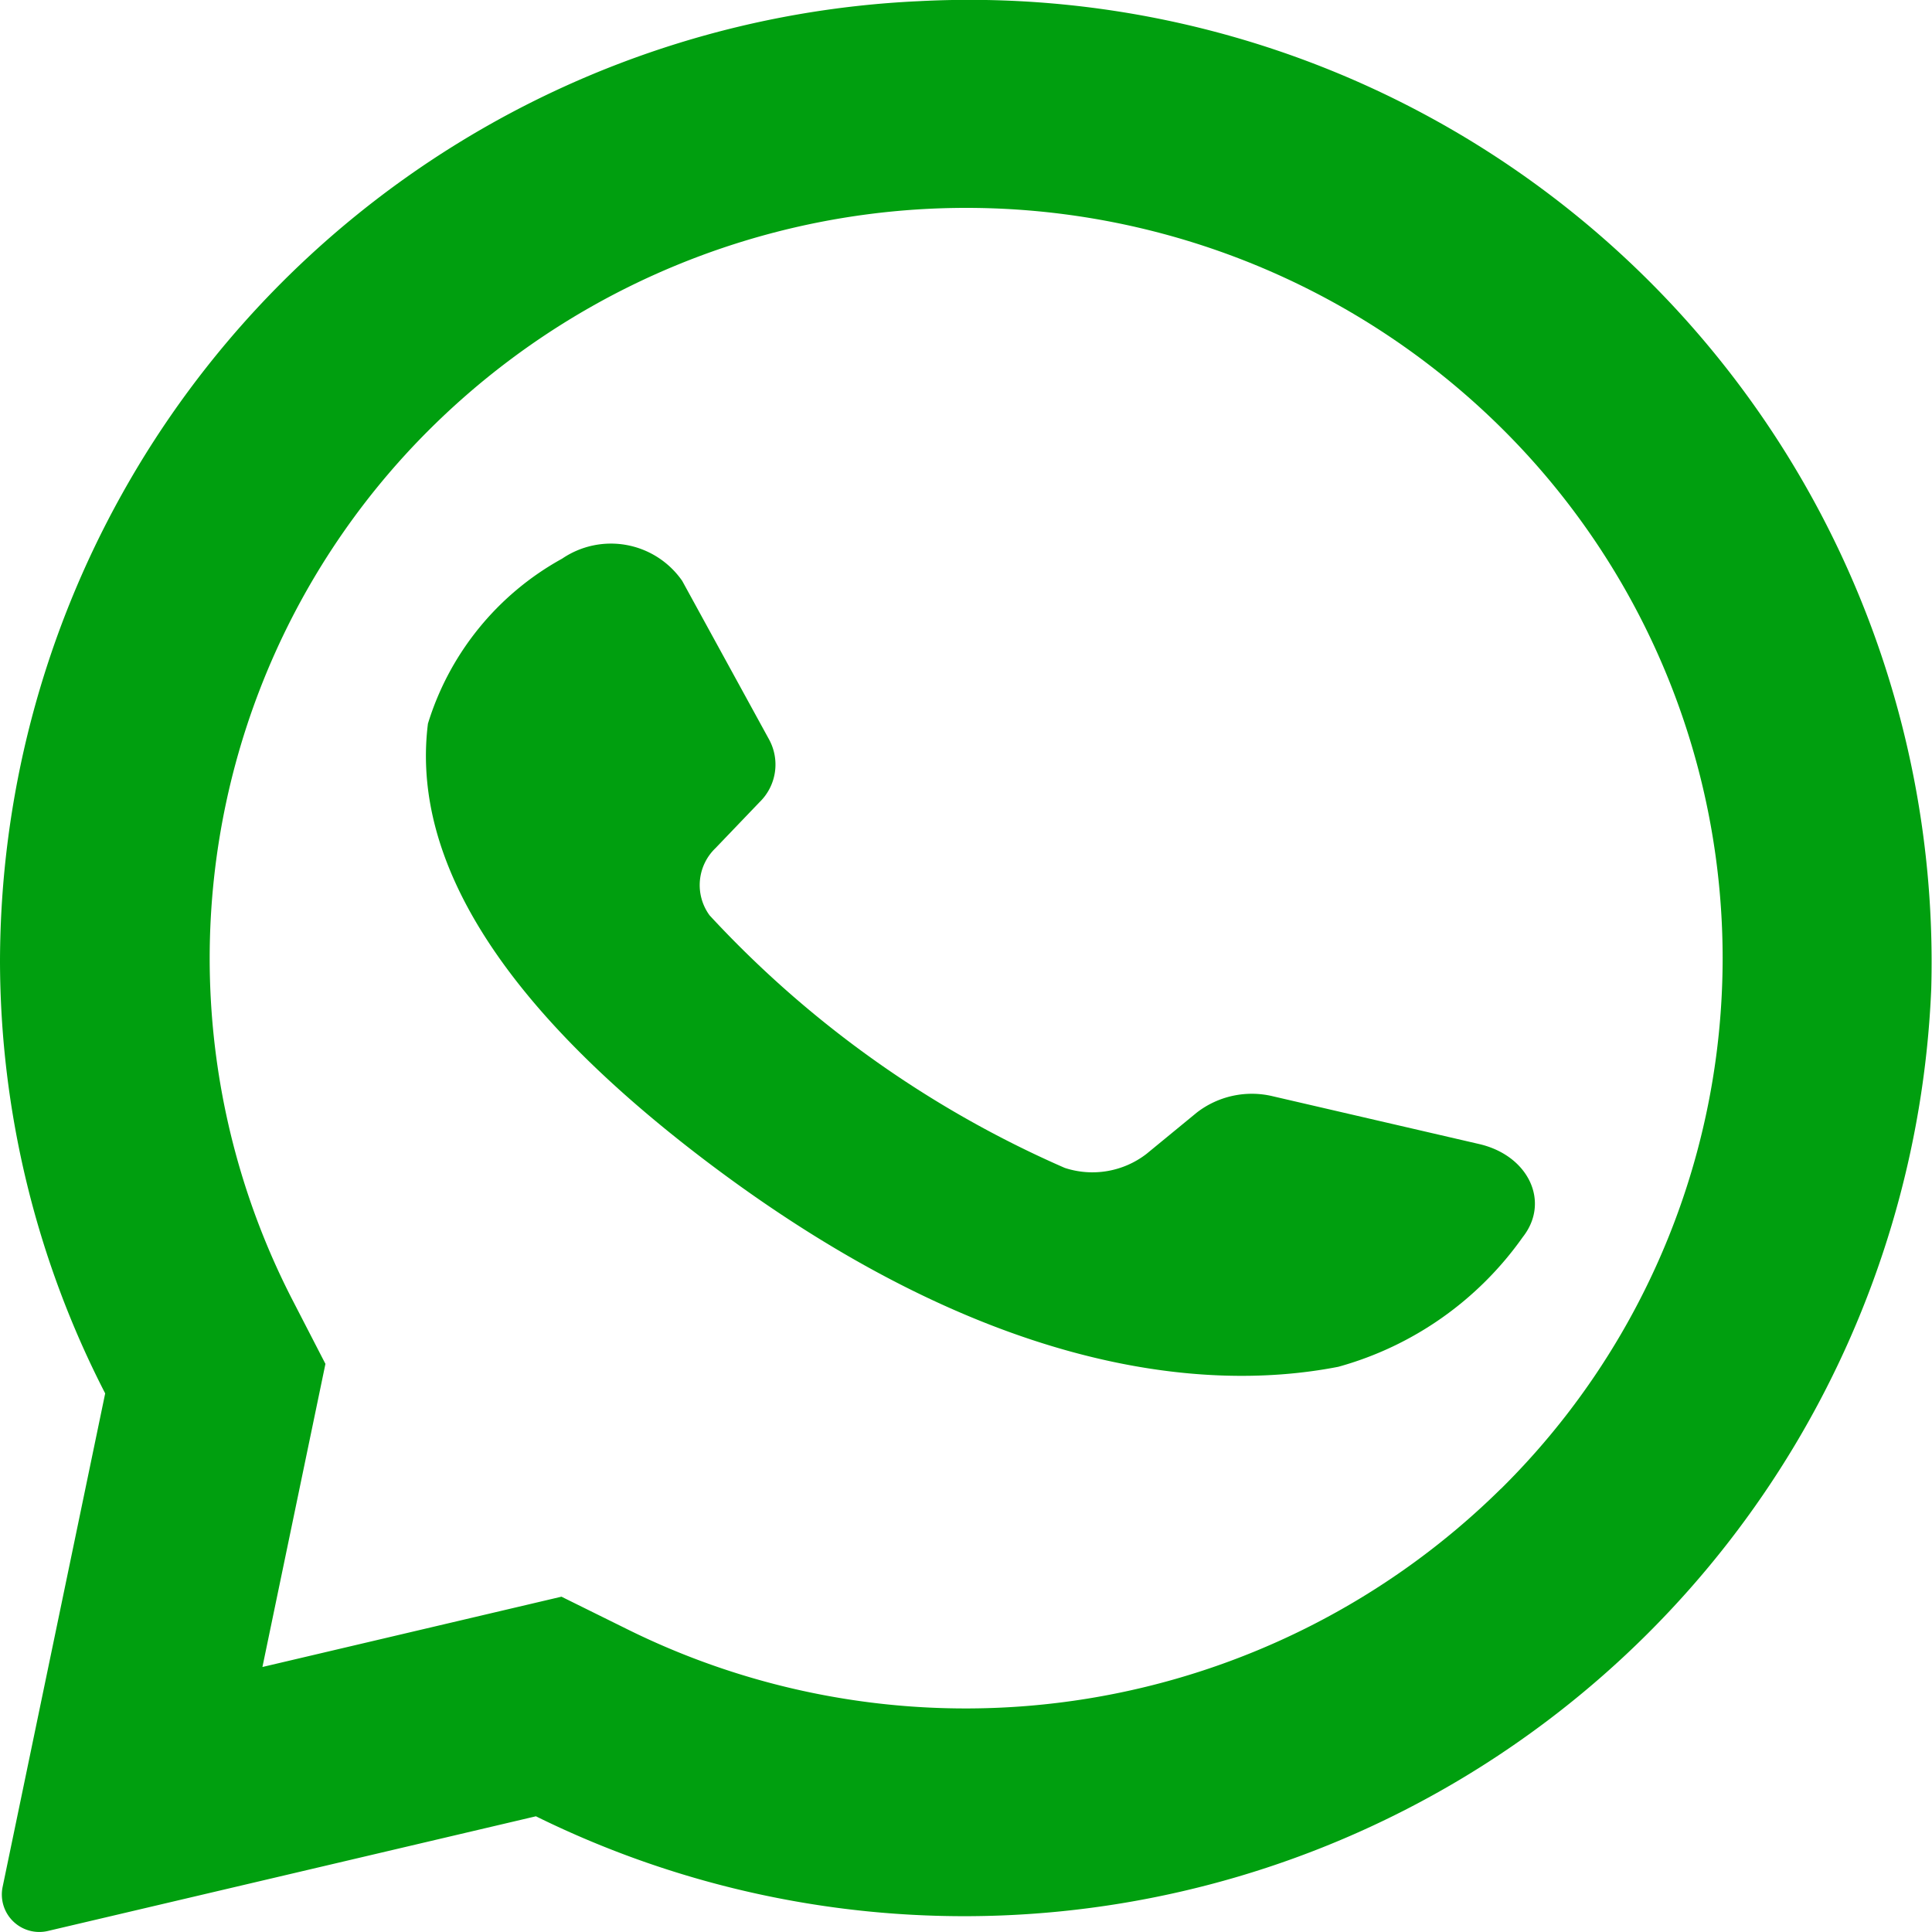
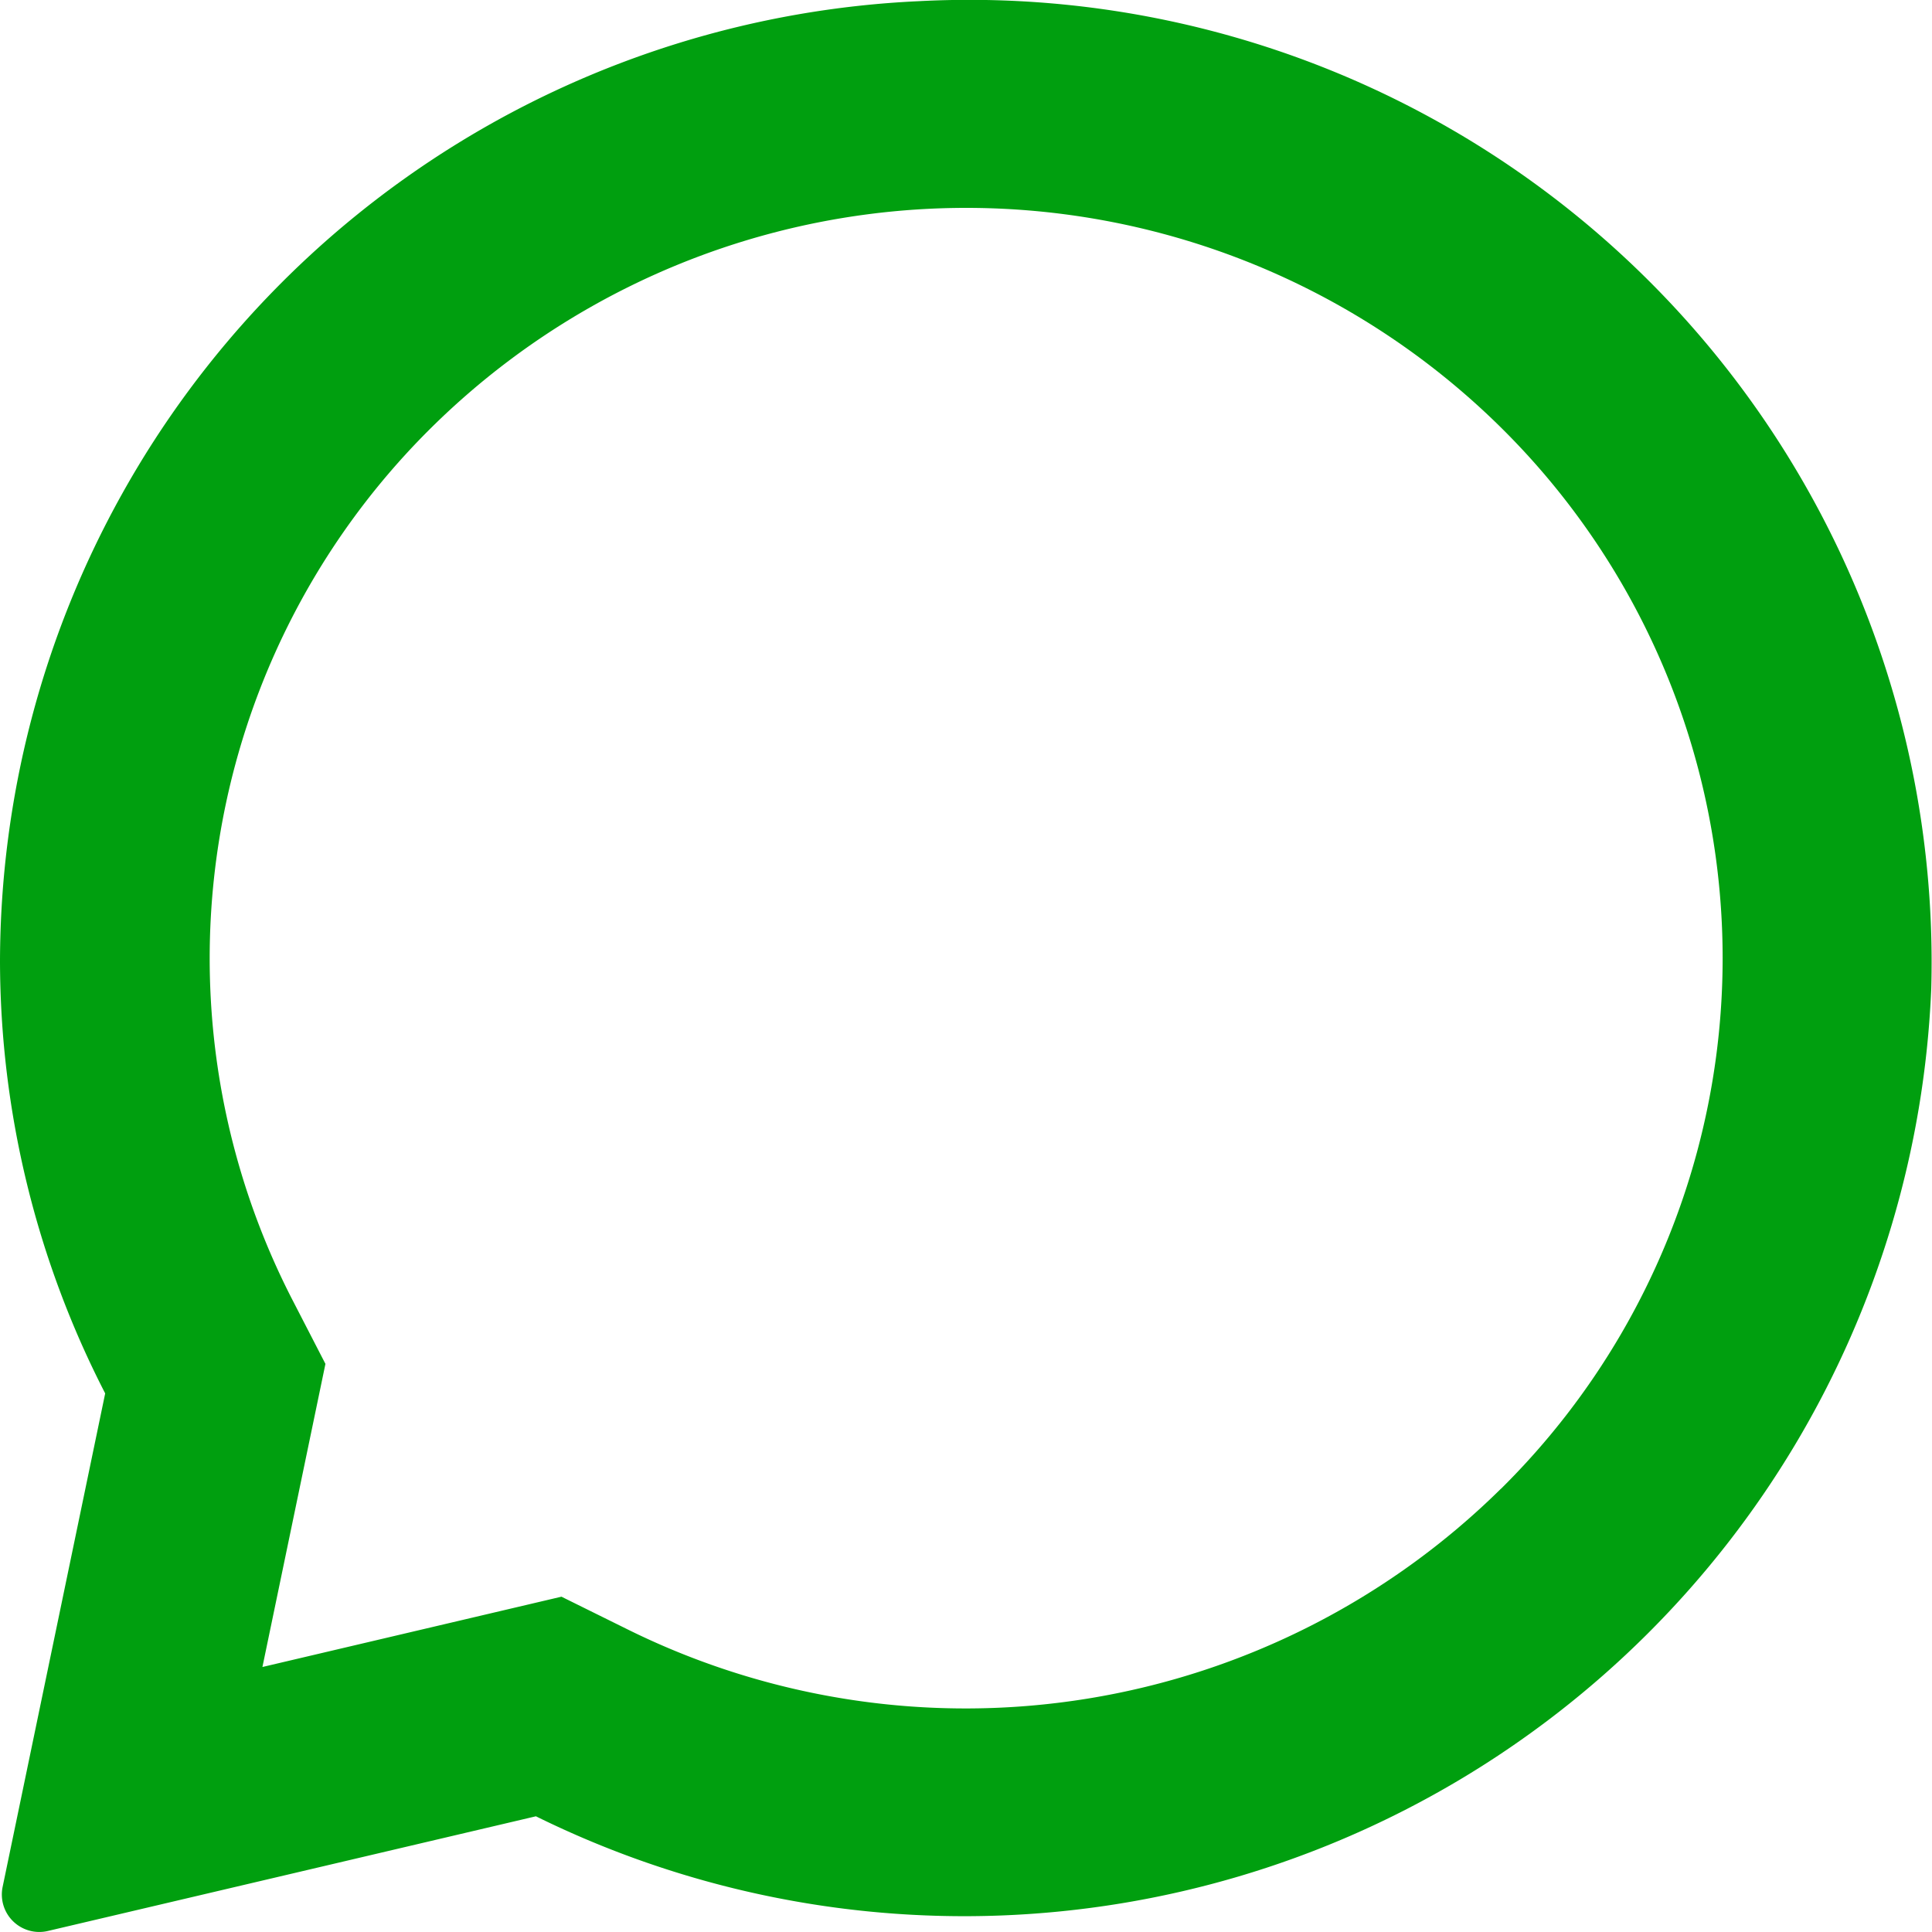
<svg xmlns="http://www.w3.org/2000/svg" id="icon-whatsapp" width="18" height="18" viewBox="0 0 18 18">
  <path id="Path_56" data-name="Path 56" d="M10.25.011A8.972,8.972,0,0,0,1.69,8.955a8.83,8.83,0,0,0,.98,4.027l-.956,4.6a.349.349,0,0,0,.424.408l4.545-1.068a9.018,9.018,0,0,0,13-7.71A8.966,8.966,0,0,0,10.25.011Zm5.423,13.86a7.1,7.1,0,0,1-8.119,1.318l-.633-.313-2.786.655.587-2.824L4.409,12.1a6.952,6.952,0,0,1,1.3-8.116,7.088,7.088,0,0,1,9.966,0,6.95,6.95,0,0,1,0,9.886Z" transform="translate(-1.69 0)" fill="#009f0f" />
-   <path id="Path_57" data-name="Path 57" d="M114.393,113.008l-1.922-.445a.838.838,0,0,0-.709.151l-.47.386a.825.825,0,0,1-.761.13,9.9,9.9,0,0,1-3.309-2.353.477.477,0,0,1,.055-.626l.41-.428a.488.488,0,0,0,.088-.587l-.808-1.475a.808.808,0,0,0-1.119-.207,2.64,2.64,0,0,0-1.25,1.537c-.136,1.086.441,2.454,2.624,4.1,2.522,1.9,4.542,2.149,5.858,1.892a3.121,3.121,0,0,0,1.718-1.208C115.056,113.548,114.854,113.115,114.393,113.008Z" transform="translate(-100.611 -102.349)" fill="#009f0f" />
</svg>